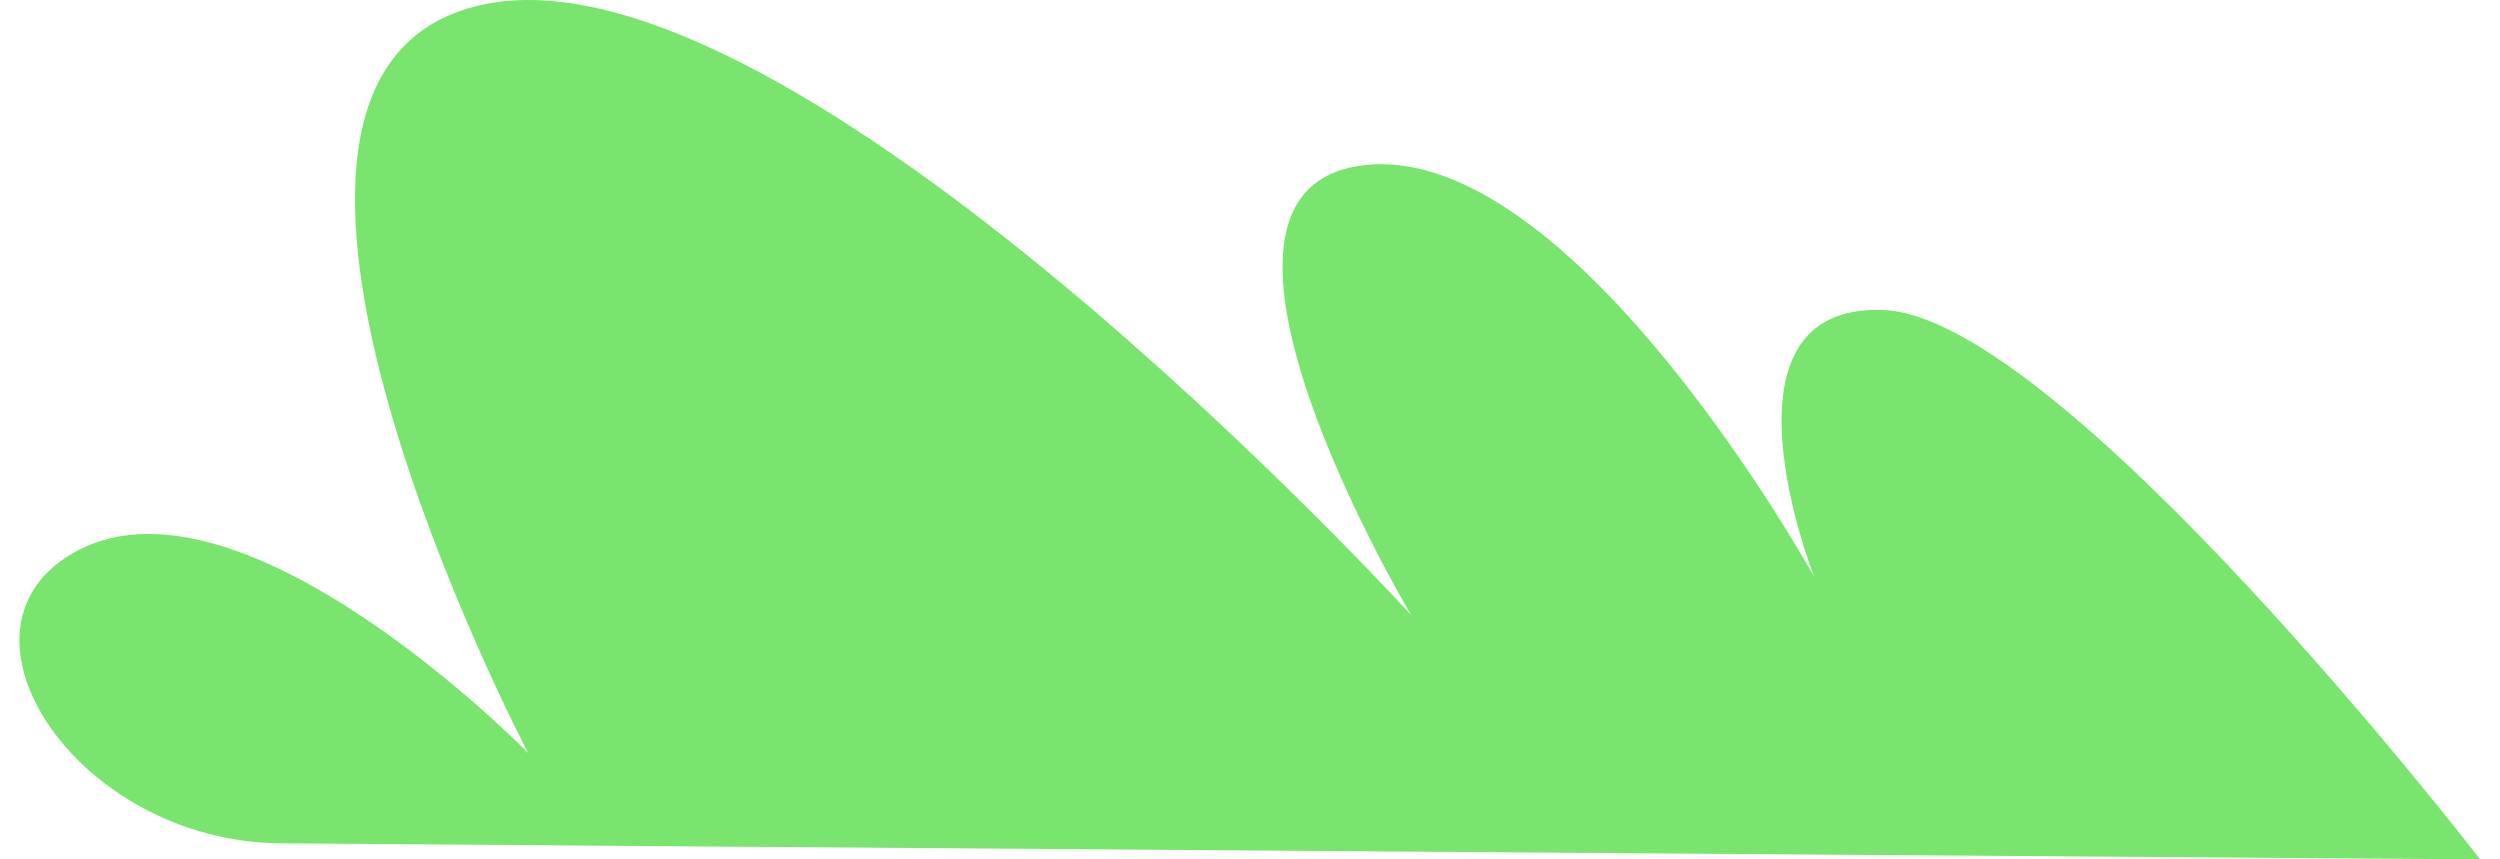
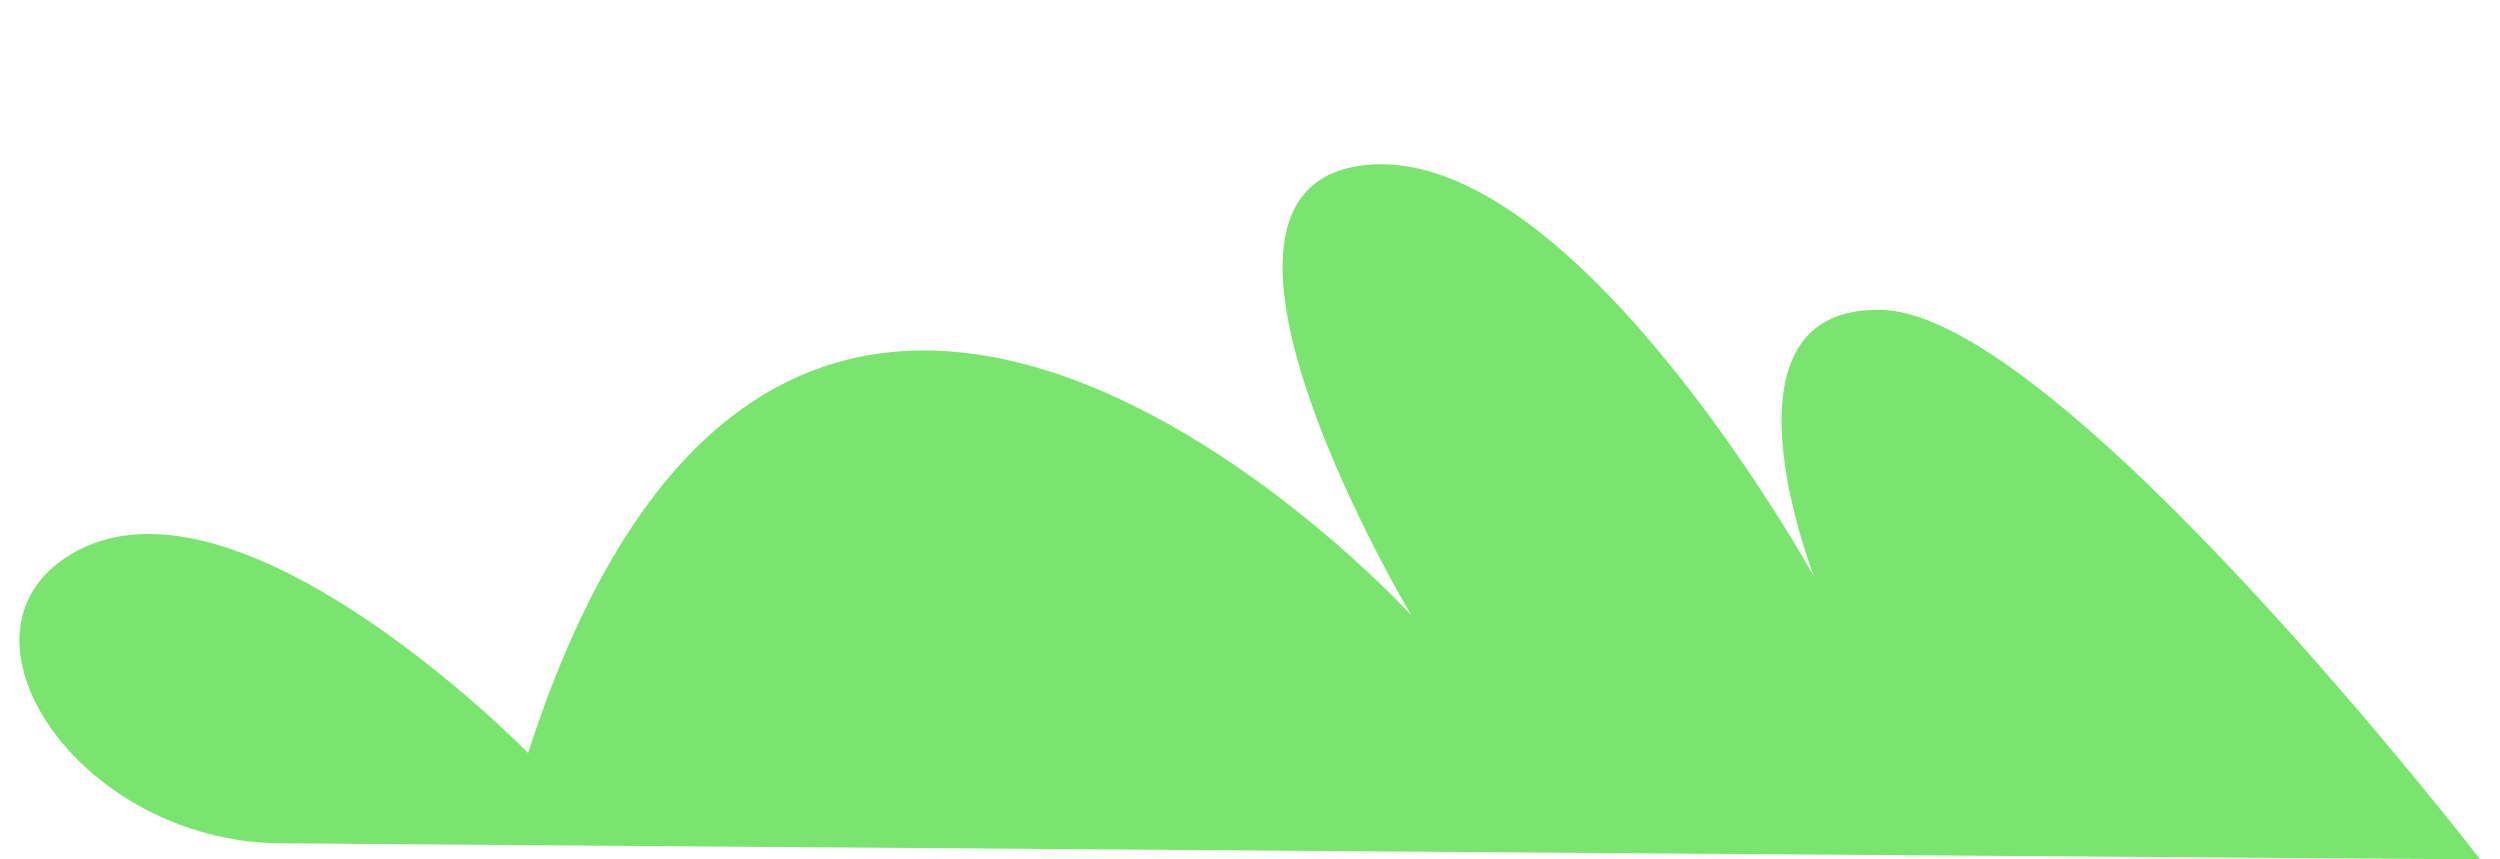
<svg xmlns="http://www.w3.org/2000/svg" width="64" height="22" viewBox="0 0 64 22" fill="none">
-   <path d="M7.173 21.588C2.007 21.544 -1.552 16.207 1.817 14.189C6.065 11.645 13.52 19.276 13.52 19.276C13.52 19.276 4.397 1.882 12.329 0.125C20.261 -1.633 36.129 15.75 36.129 15.75C36.129 15.75 29.585 4.812 34.941 4.227C40.297 3.642 46.446 14.774 46.446 14.774C46.446 14.774 43.668 7.742 48.23 7.938C52.793 8.135 63.493 22 63.493 22C63.493 22 12.329 21.632 7.173 21.588Z" fill="#79E56E" />
+   <path d="M7.173 21.588C2.007 21.544 -1.552 16.207 1.817 14.189C6.065 11.645 13.52 19.276 13.52 19.276C20.261 -1.633 36.129 15.75 36.129 15.75C36.129 15.75 29.585 4.812 34.941 4.227C40.297 3.642 46.446 14.774 46.446 14.774C46.446 14.774 43.668 7.742 48.23 7.938C52.793 8.135 63.493 22 63.493 22C63.493 22 12.329 21.632 7.173 21.588Z" fill="#79E56E" />
</svg>